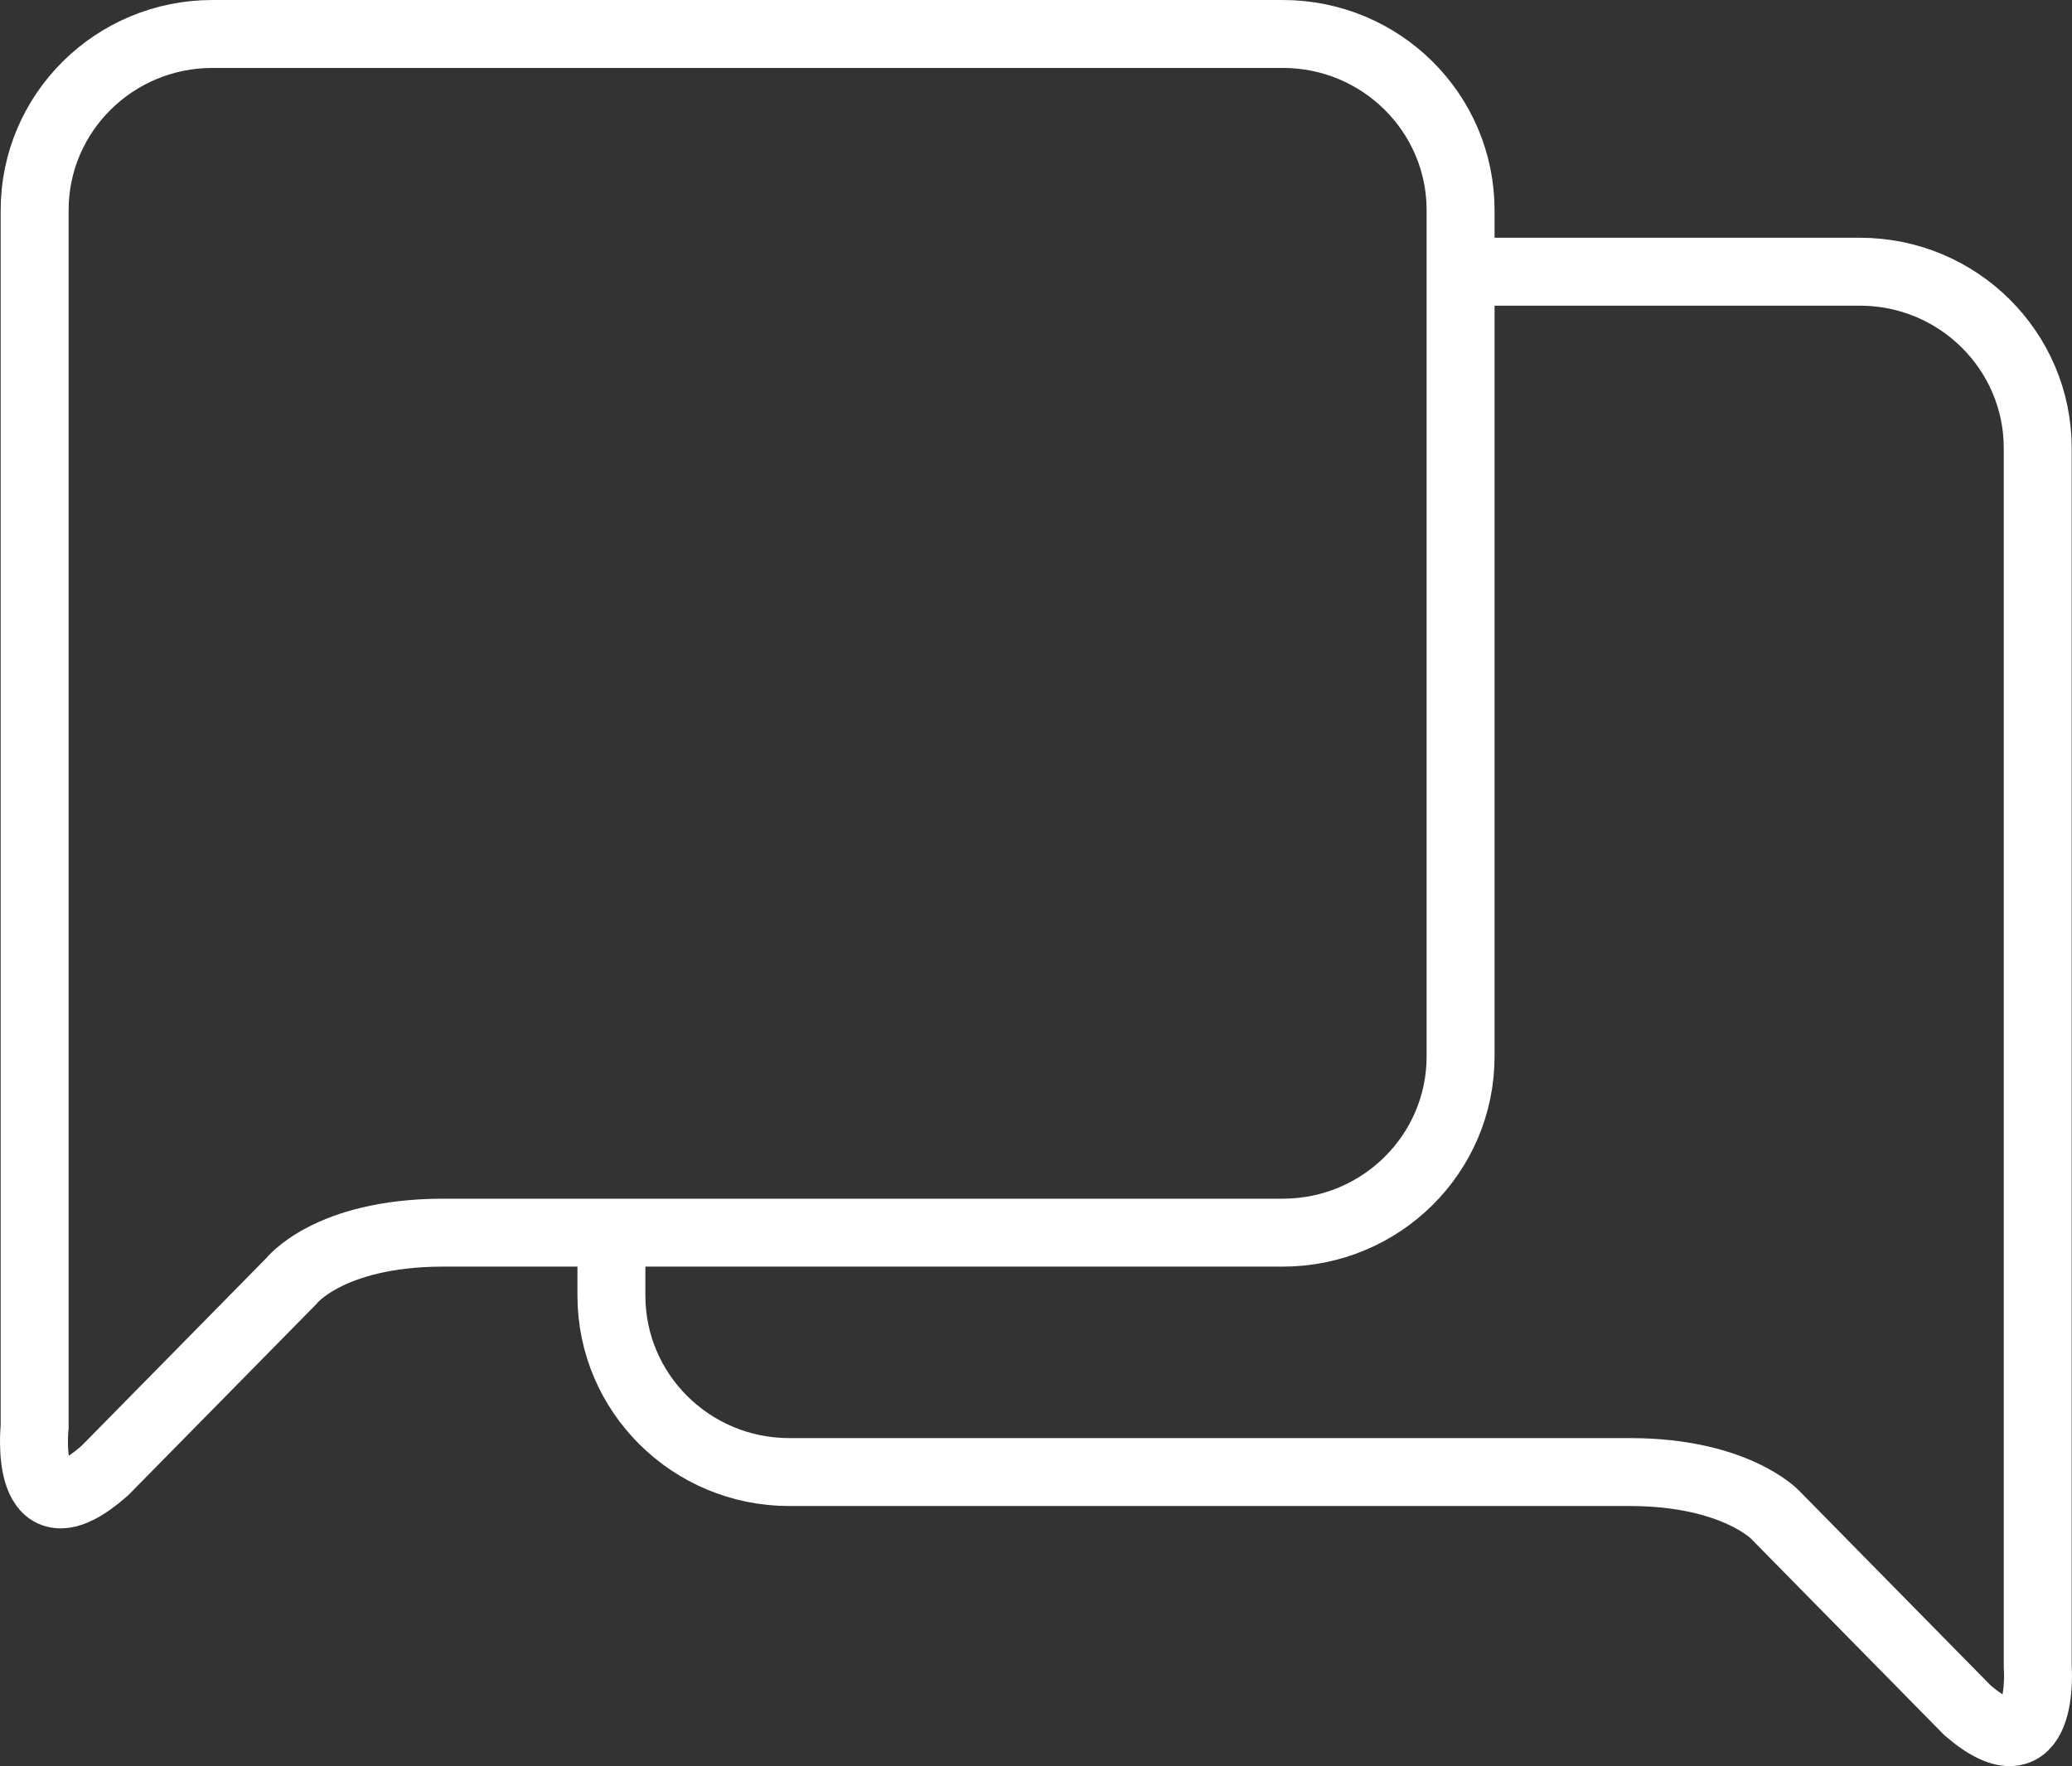
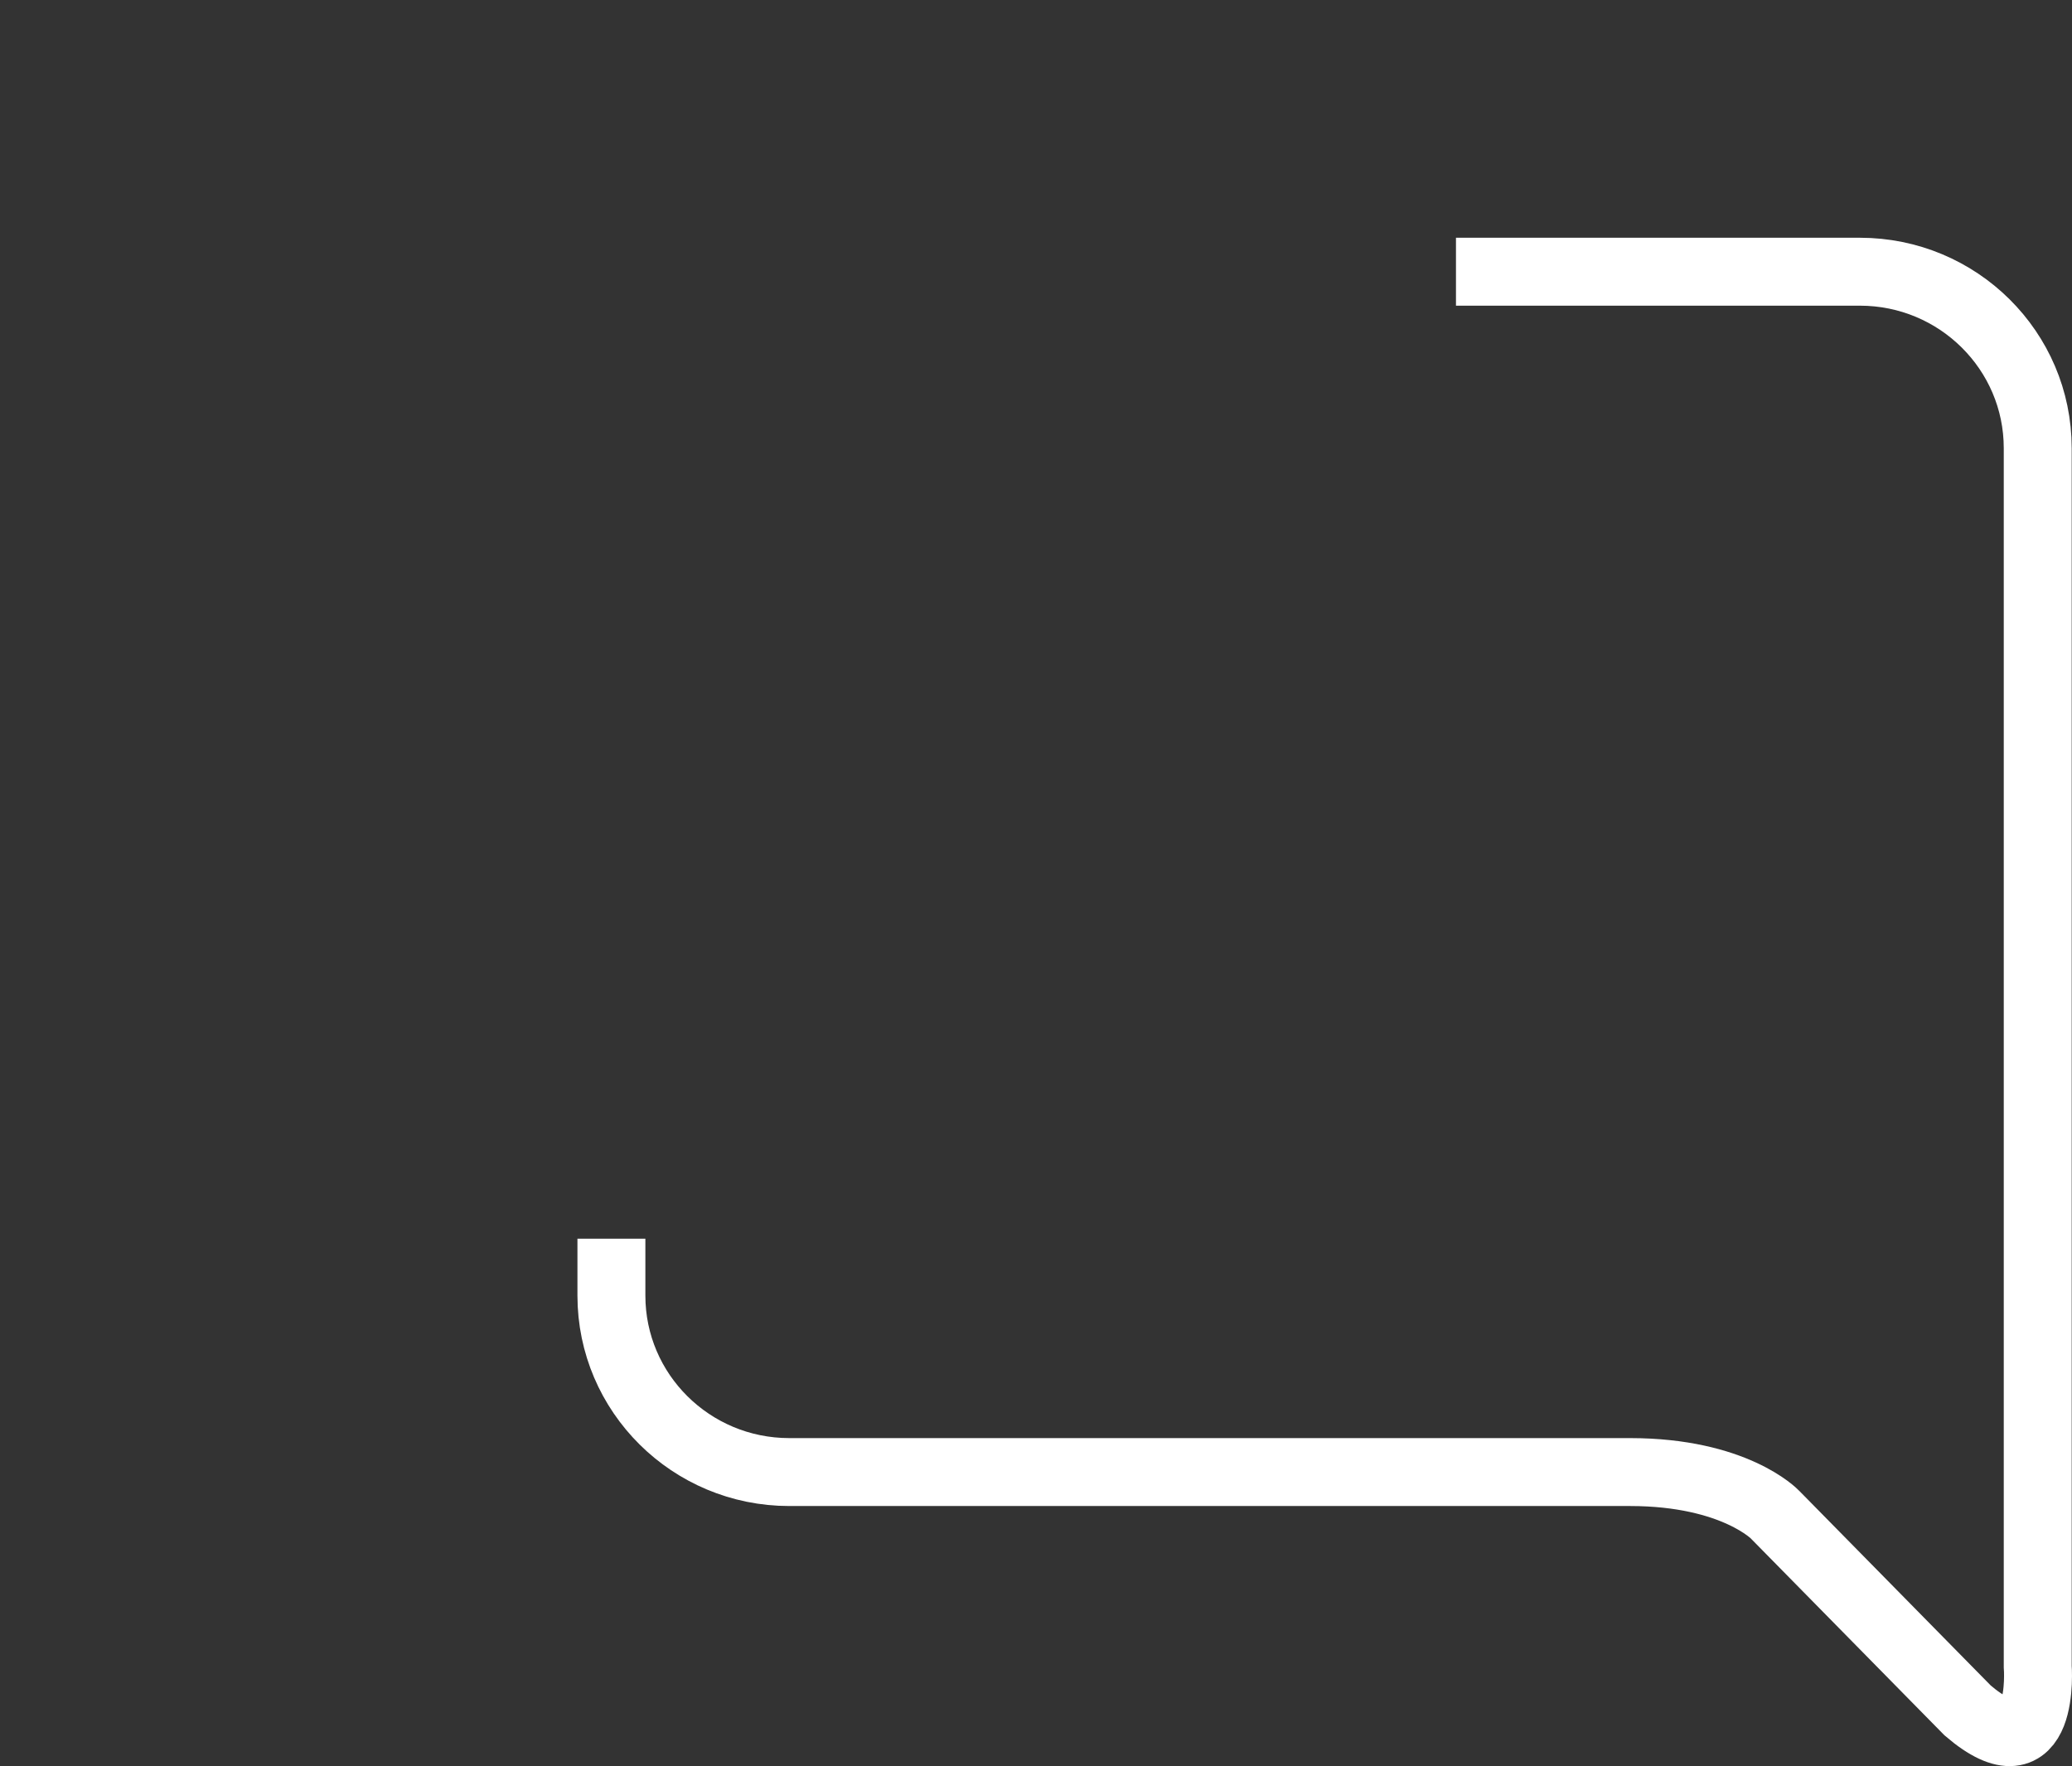
<svg xmlns="http://www.w3.org/2000/svg" width="61" height="52">
  <rect width="100%" height="100%" fill="#333333" stroke="none" />
  <g stroke="#FFF" stroke-width="2" fill="none" fill-rule="evenodd">
    <path d="M42.864 8h11.89c2.893 0 5.237 2.327 5.237 5.196v35.865s.259 3.288-2.062 1.301l-5.674-5.768s-1.187-1.248-4.257-1.252H23.237c-2.892 0-5.237-2.327-5.237-5.196v-1.674" />
-     <path d="M13.01 36.293h24.754c2.893 0 5.236-2.323 5.236-5.189V6.19C43 3.323 40.657 1 37.764 1H6.255C3.364 1 1.02 3.323 1.02 6.19v35.814s-.367 3.427 2.061 1.3l5.485-5.574s1.09-1.423 4.444-1.437z" />
  </g>
</svg>